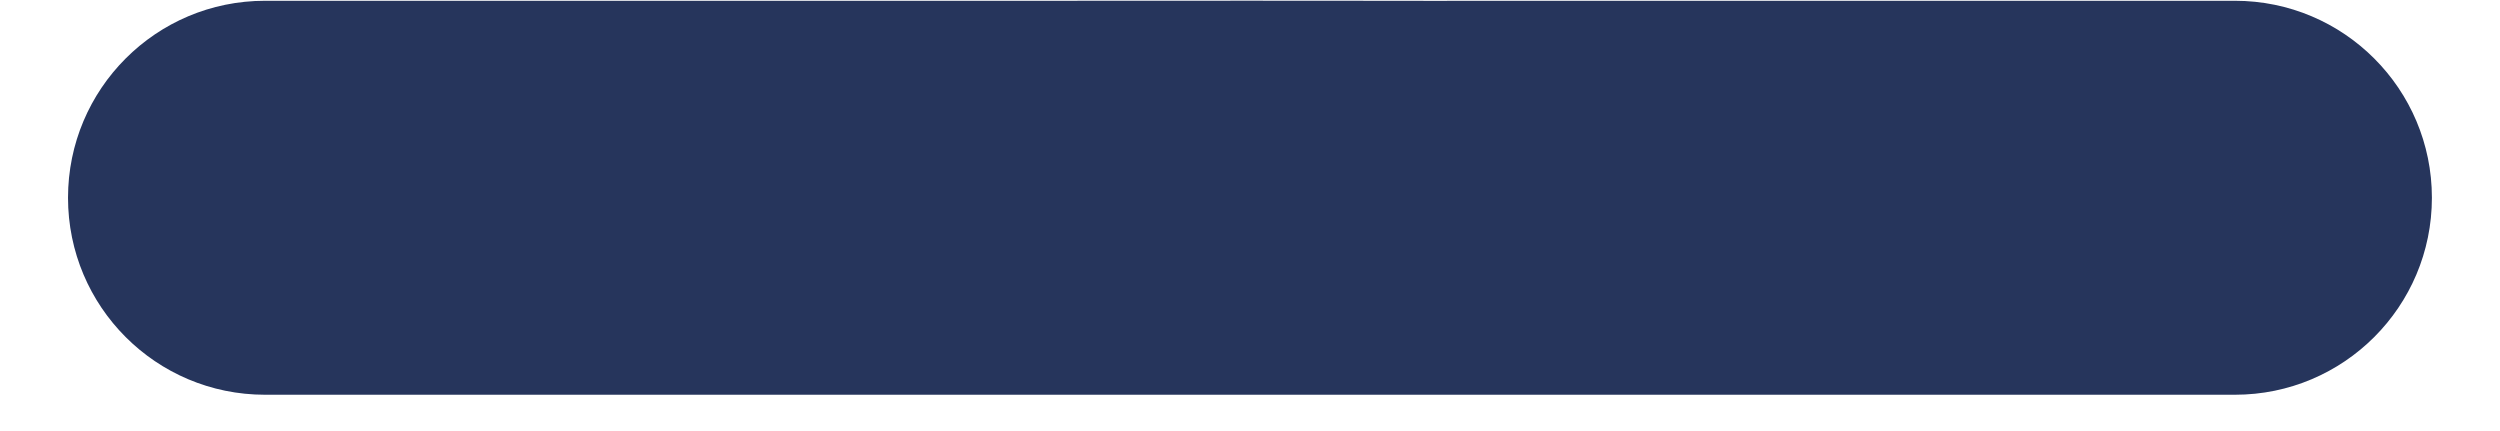
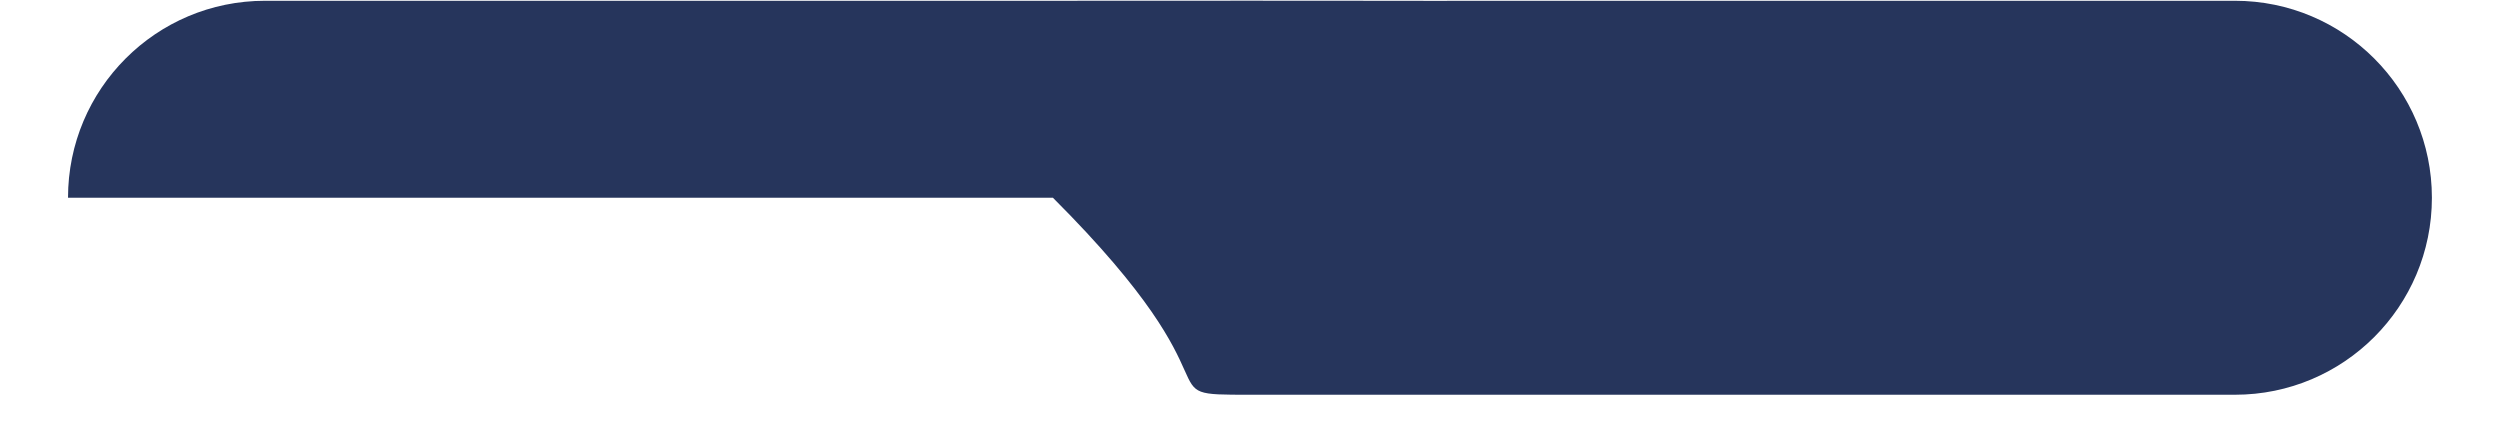
<svg xmlns="http://www.w3.org/2000/svg" width="29" height="5" viewBox="0 0 29 5" fill="none">
-   <path d="M25.925 0.009H16.785V0.01L16 0.009C14.5 0.008 15.764 0.008 14.5 0.008C13.236 0.008 13.5 0.008 12.214 0.009H3.074C1.81 0.009 0.789 1.033 0.789 2.294C0.789 3.556 1.81 4.579 3.074 4.579H12.214C14.5 4.579 13.236 4.579 14.5 4.579C15.764 4.579 14.5 4.579 16.785 4.579H25.925C27.188 4.579 28.21 3.556 28.21 2.294C28.21 1.033 27.188 0.009 25.925 0.009Z" fill="#26355C" />
+   <path d="M25.925 0.009H16.785V0.01L16 0.009C14.5 0.008 15.764 0.008 14.5 0.008C13.236 0.008 13.5 0.008 12.214 0.009H3.074C1.81 0.009 0.789 1.033 0.789 2.294H12.214C14.5 4.579 13.236 4.579 14.5 4.579C15.764 4.579 14.5 4.579 16.785 4.579H25.925C27.188 4.579 28.21 3.556 28.21 2.294C28.21 1.033 27.188 0.009 25.925 0.009Z" fill="#26355C" />
</svg>